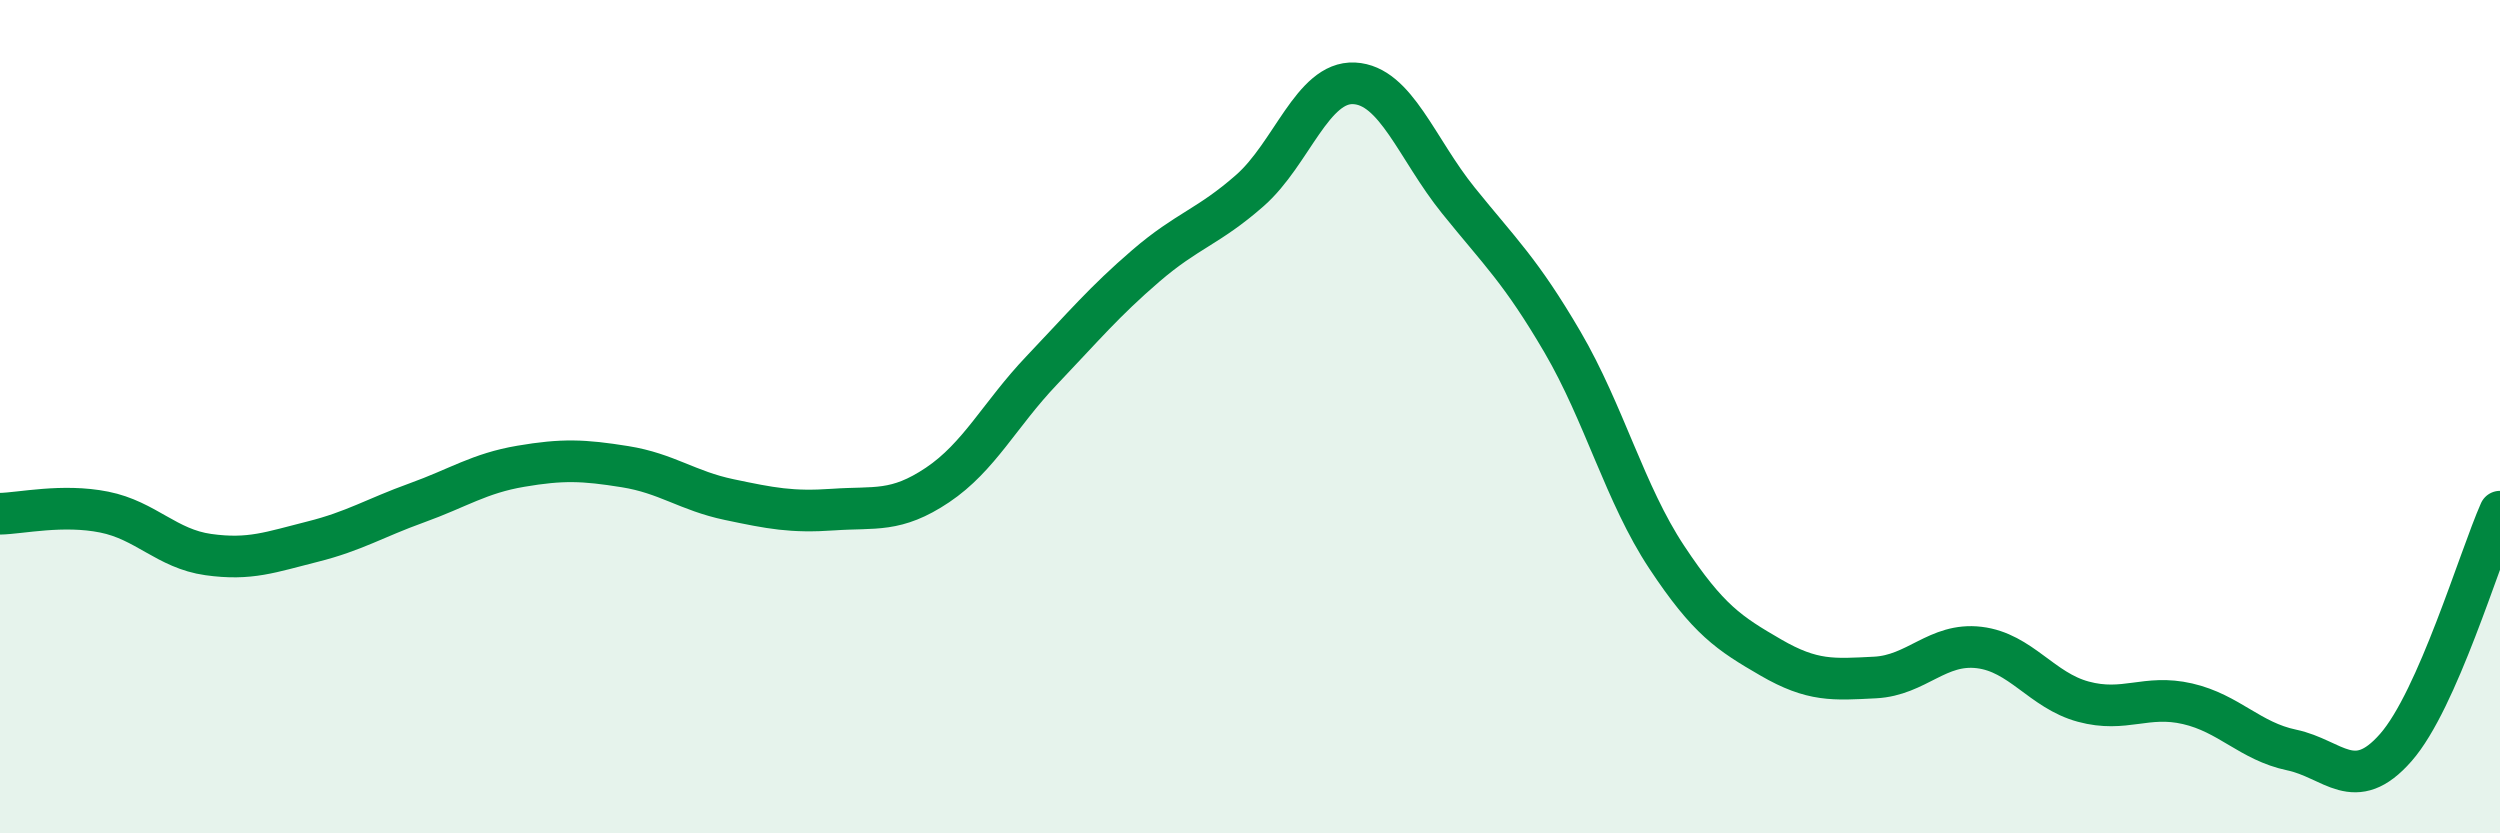
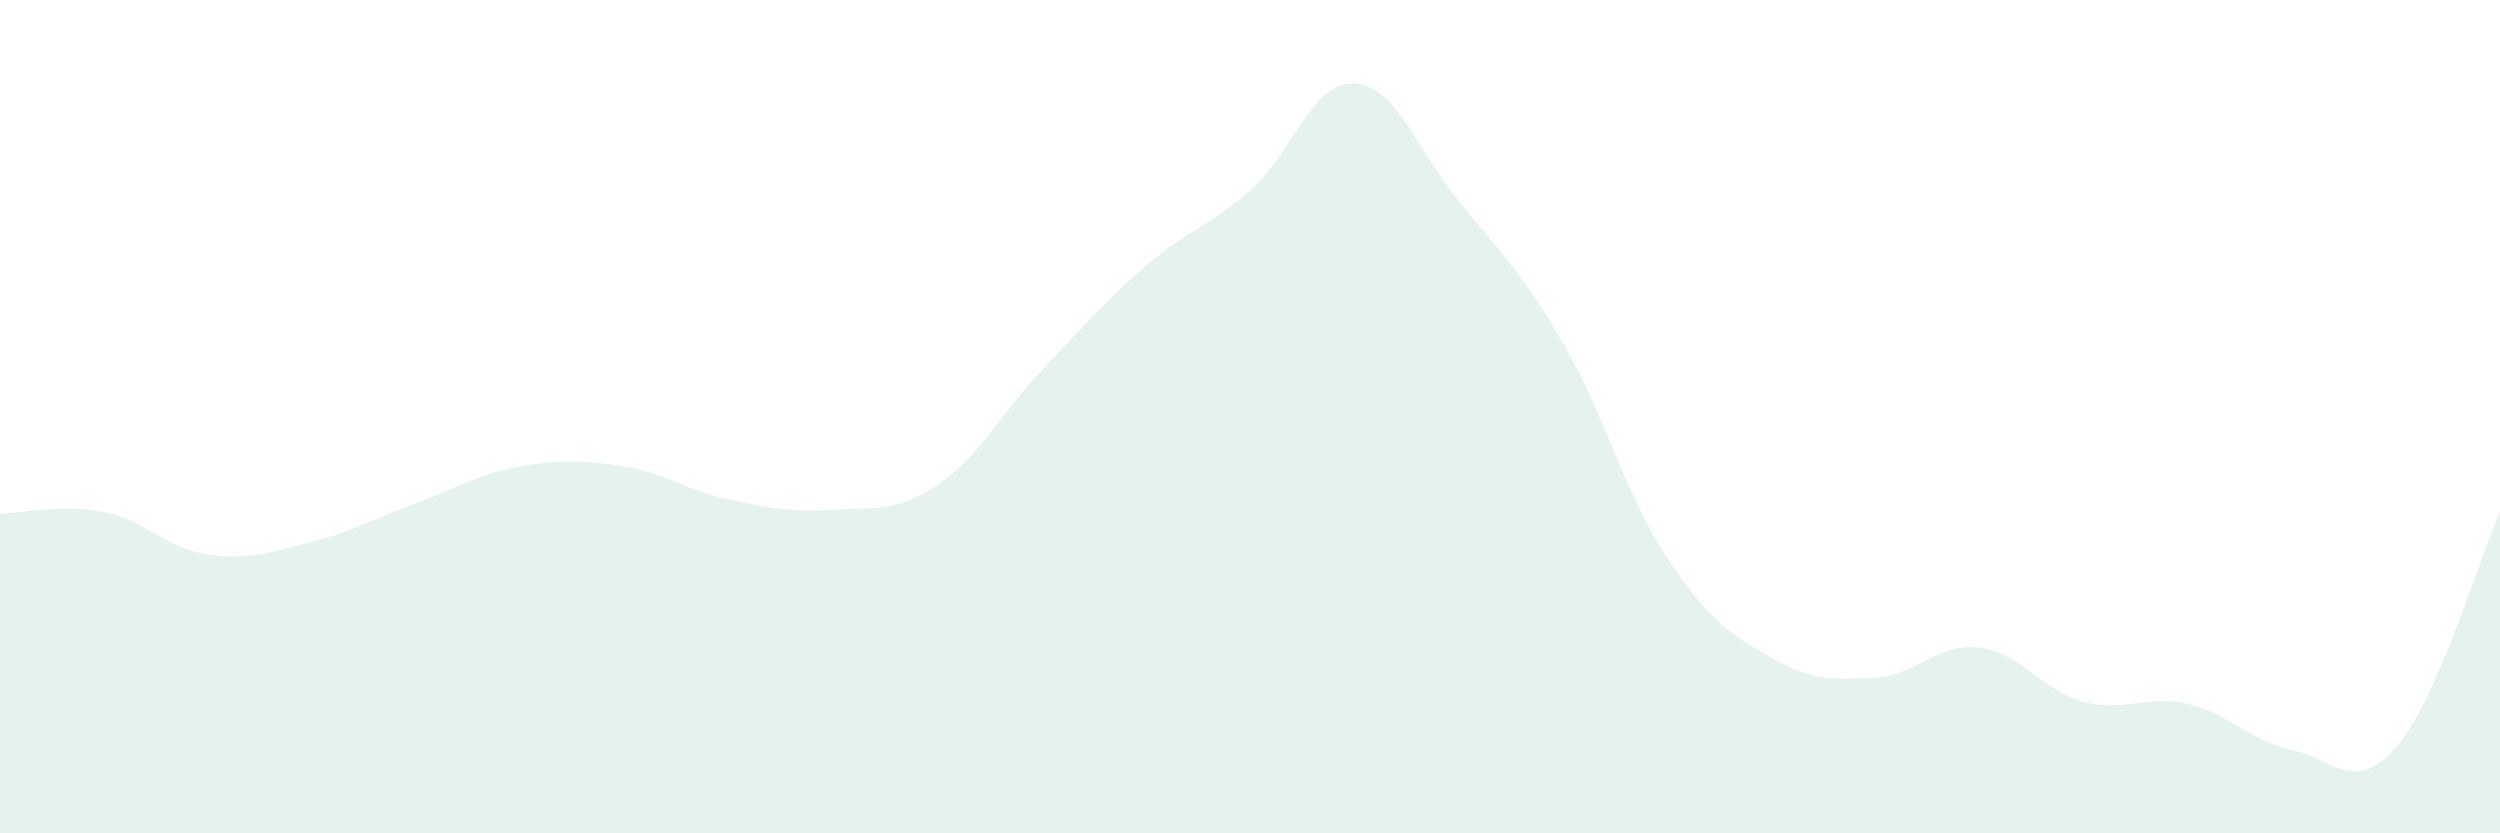
<svg xmlns="http://www.w3.org/2000/svg" width="60" height="20" viewBox="0 0 60 20">
  <path d="M 0,12.33 C 0.5,12.32 1.5,12.09 2.5,12.29 C 3.5,12.49 4,13.17 5,13.31 C 6,13.45 6.5,13.25 7.5,13 C 8.5,12.75 9,12.43 10,12.07 C 11,11.71 11.5,11.36 12.5,11.19 C 13.5,11.02 14,11.04 15,11.2 C 16,11.36 16.5,11.78 17.5,11.99 C 18.5,12.2 19,12.3 20,12.23 C 21,12.16 21.5,12.31 22.5,11.64 C 23.5,10.97 24,9.94 25,8.89 C 26,7.84 26.5,7.24 27.5,6.38 C 28.5,5.52 29,5.45 30,4.57 C 31,3.69 31.5,1.95 32.5,2 C 33.5,2.05 34,3.57 35,4.81 C 36,6.05 36.5,6.5 37.5,8.21 C 38.5,9.92 39,11.86 40,13.37 C 41,14.88 41.5,15.2 42.5,15.78 C 43.5,16.36 44,16.31 45,16.26 C 46,16.21 46.5,15.42 47.5,15.54 C 48.5,15.66 49,16.57 50,16.84 C 51,17.11 51.5,16.66 52.5,16.89 C 53.5,17.12 54,17.79 55,18 C 56,18.21 56.5,19.08 57.5,17.94 C 58.5,16.8 59.5,13.41 60,12.28L60 20L0 20Z" fill="#008740" opacity="0.1" stroke-linecap="round" stroke-linejoin="round" />
-   <path d="M 0,12.33 C 0.5,12.32 1.5,12.09 2.5,12.29 C 3.5,12.49 4,13.17 5,13.31 C 6,13.45 6.5,13.25 7.5,13 C 8.5,12.75 9,12.43 10,12.07 C 11,11.71 11.5,11.36 12.5,11.19 C 13.5,11.02 14,11.04 15,11.2 C 16,11.36 16.5,11.78 17.5,11.99 C 18.5,12.2 19,12.3 20,12.23 C 21,12.16 21.5,12.31 22.5,11.64 C 23.5,10.97 24,9.94 25,8.89 C 26,7.84 26.5,7.24 27.5,6.38 C 28.5,5.52 29,5.45 30,4.57 C 31,3.69 31.5,1.95 32.5,2 C 33.5,2.05 34,3.57 35,4.81 C 36,6.05 36.5,6.5 37.5,8.21 C 38.5,9.92 39,11.86 40,13.37 C 41,14.88 41.5,15.2 42.5,15.78 C 43.5,16.36 44,16.31 45,16.26 C 46,16.21 46.5,15.42 47.5,15.54 C 48.5,15.66 49,16.57 50,16.84 C 51,17.11 51.5,16.66 52.5,16.89 C 53.5,17.12 54,17.79 55,18 C 56,18.21 56.5,19.08 57.5,17.94 C 58.5,16.8 59.5,13.41 60,12.28" stroke="#008740" stroke-width="1" fill="none" stroke-linecap="round" stroke-linejoin="round" />
</svg>